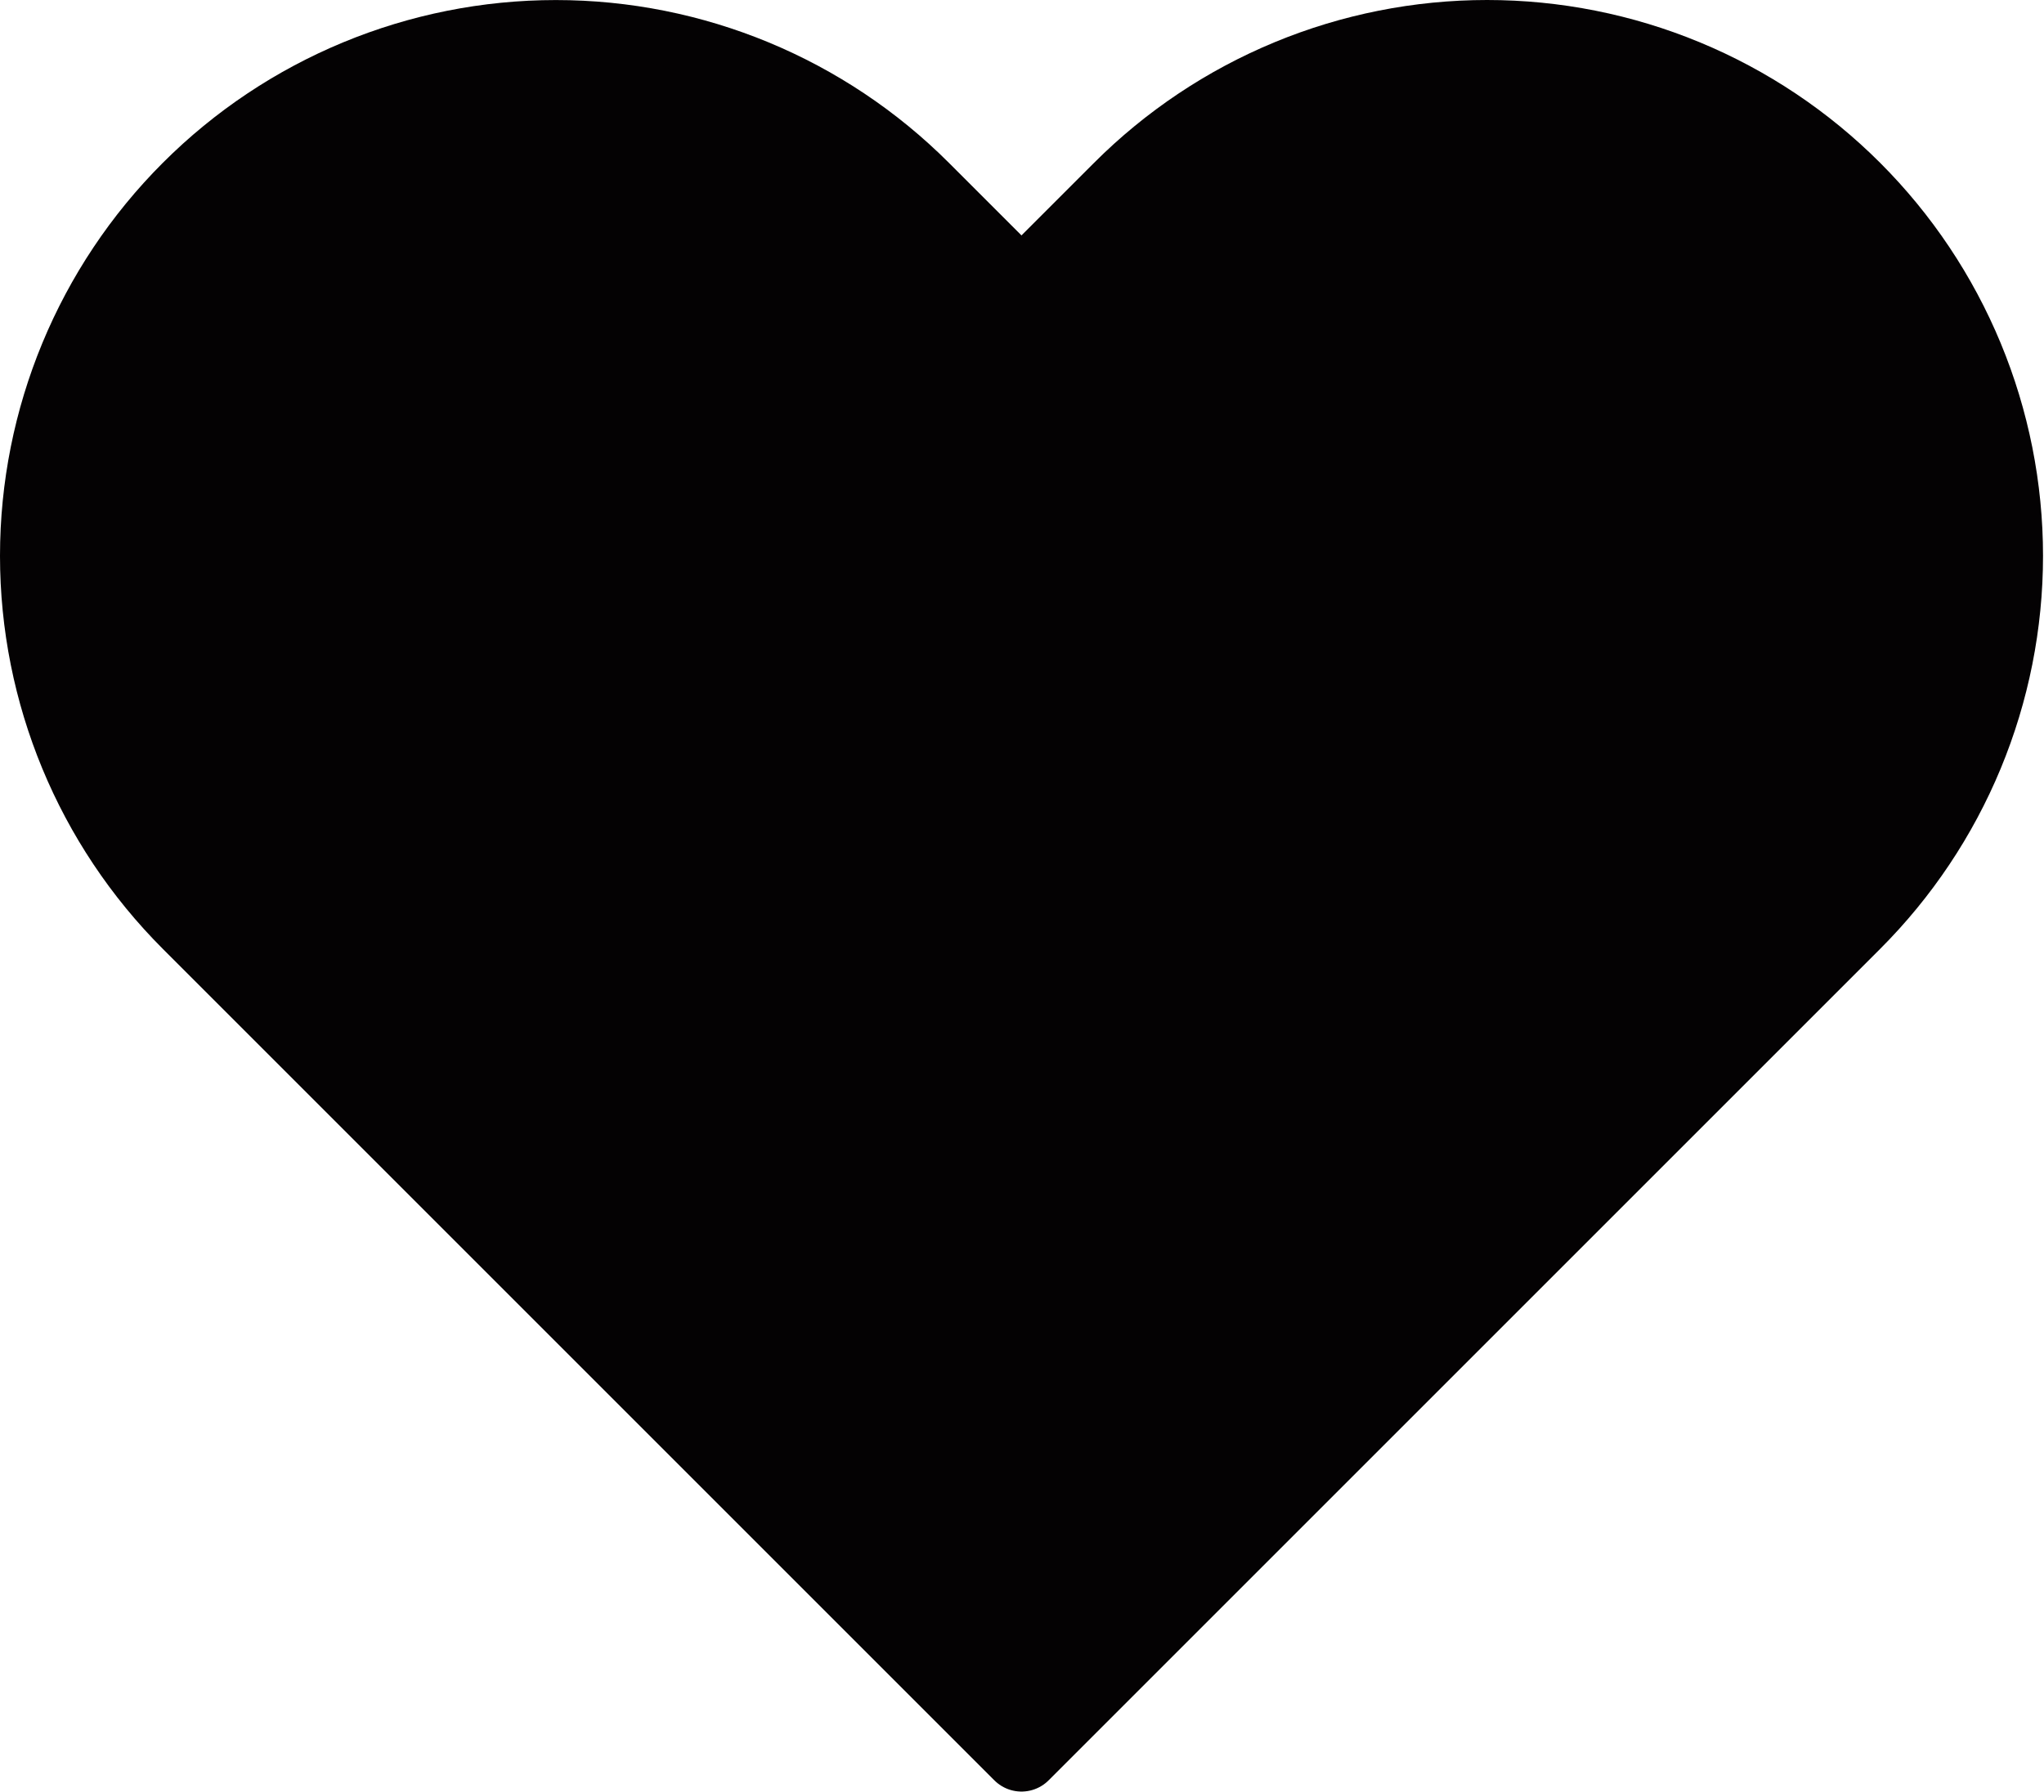
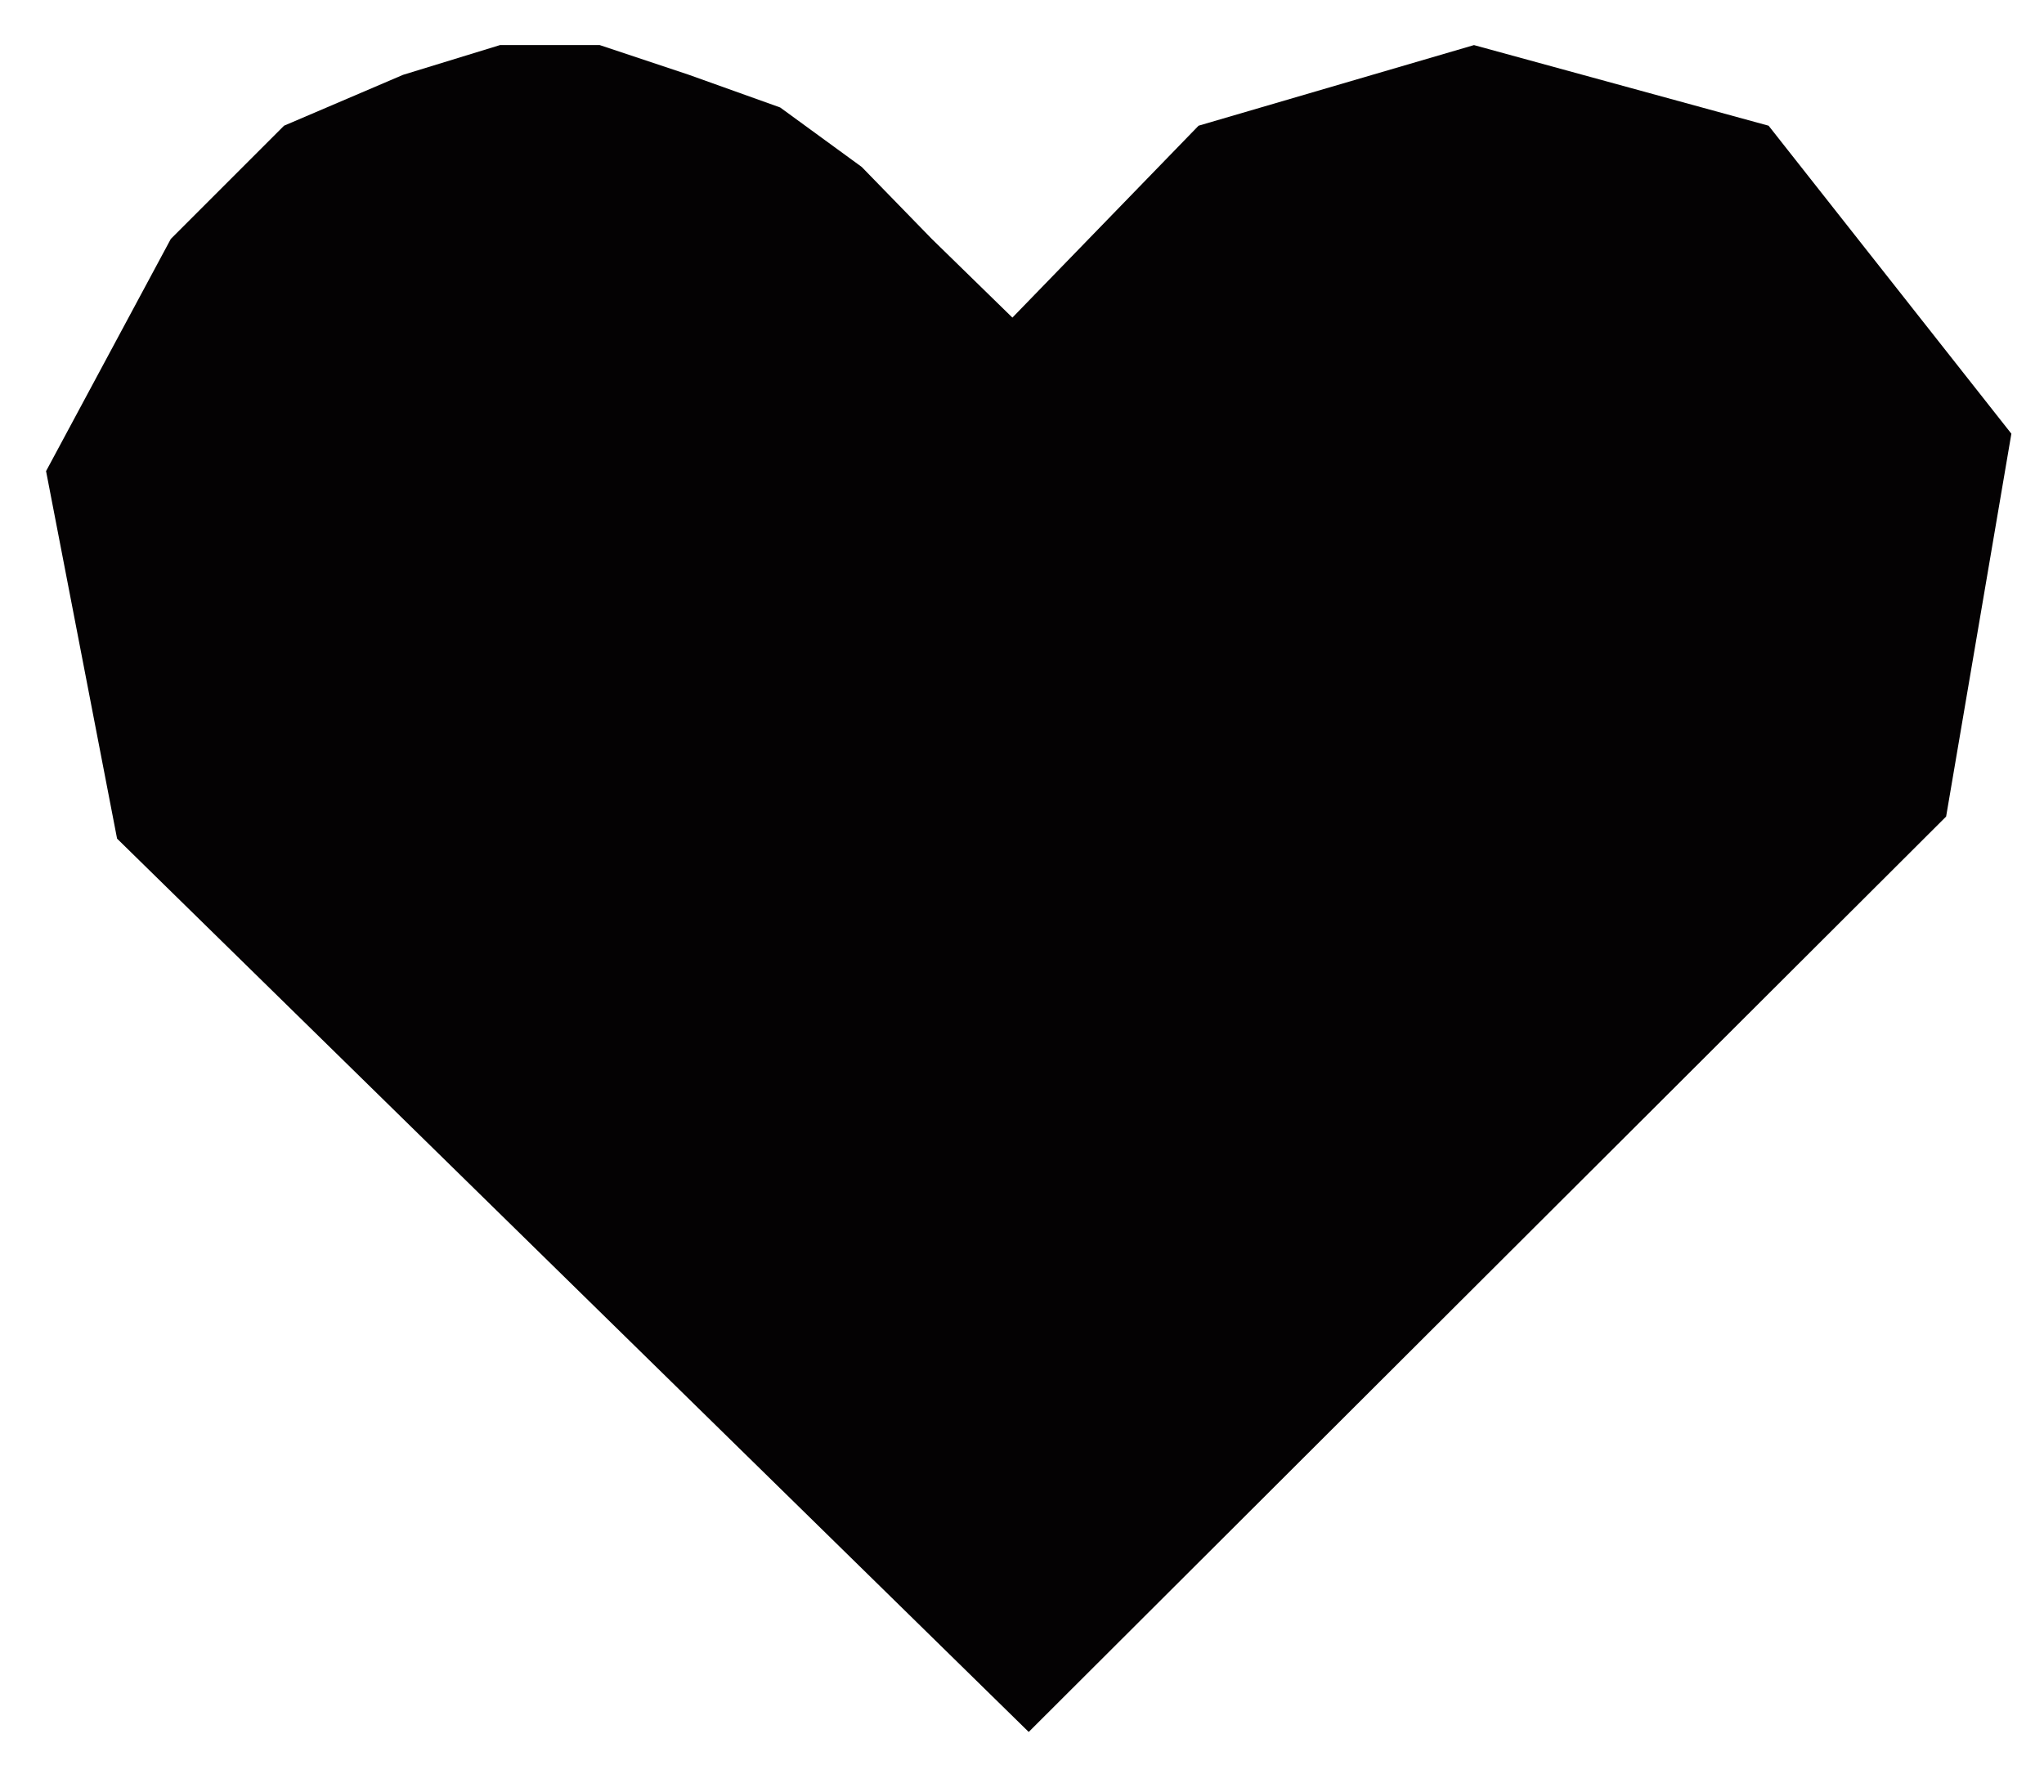
<svg xmlns="http://www.w3.org/2000/svg" width="1065" height="934" viewBox="0 0 1065 934" fill="none">
-   <path d="M965.49 98.998C940.457 73.953 910.735 54.086 878.022 40.531C845.309 26.977 810.246 20 774.836 20C739.426 20 704.363 26.977 671.65 40.531C638.937 54.086 609.215 73.953 584.183 98.998L532.231 150.949L480.279 98.998C429.714 48.433 361.134 20.026 289.625 20.026C218.116 20.026 149.536 48.433 98.971 98.998C48.407 149.562 20 218.142 20 289.651C20 361.16 48.407 429.74 98.971 480.305L150.923 532.257L532.231 913.564L913.538 532.257L965.49 480.305C990.534 455.272 1010.4 425.55 1023.96 392.837C1037.51 360.124 1044.49 325.061 1044.49 289.651C1044.49 254.241 1037.51 219.178 1023.96 186.465C1010.4 153.752 990.534 124.03 965.49 98.998Z" fill="#040203" stroke="#040203" stroke-width="40" stroke-linecap="round" stroke-linejoin="round" />
  <path d="M485.5 124.5L527.5 165.5L624.5 65.5L768 23.5L921.5 65.5L1048 226L1014 425.5L536 902.5L61 437L24 245.5L89 124.5L148 65.5L210 39L260.5 23.5H312.5L359 39L406.5 56L449 87L485.5 124.5Z" fill="#040203" />
</svg>